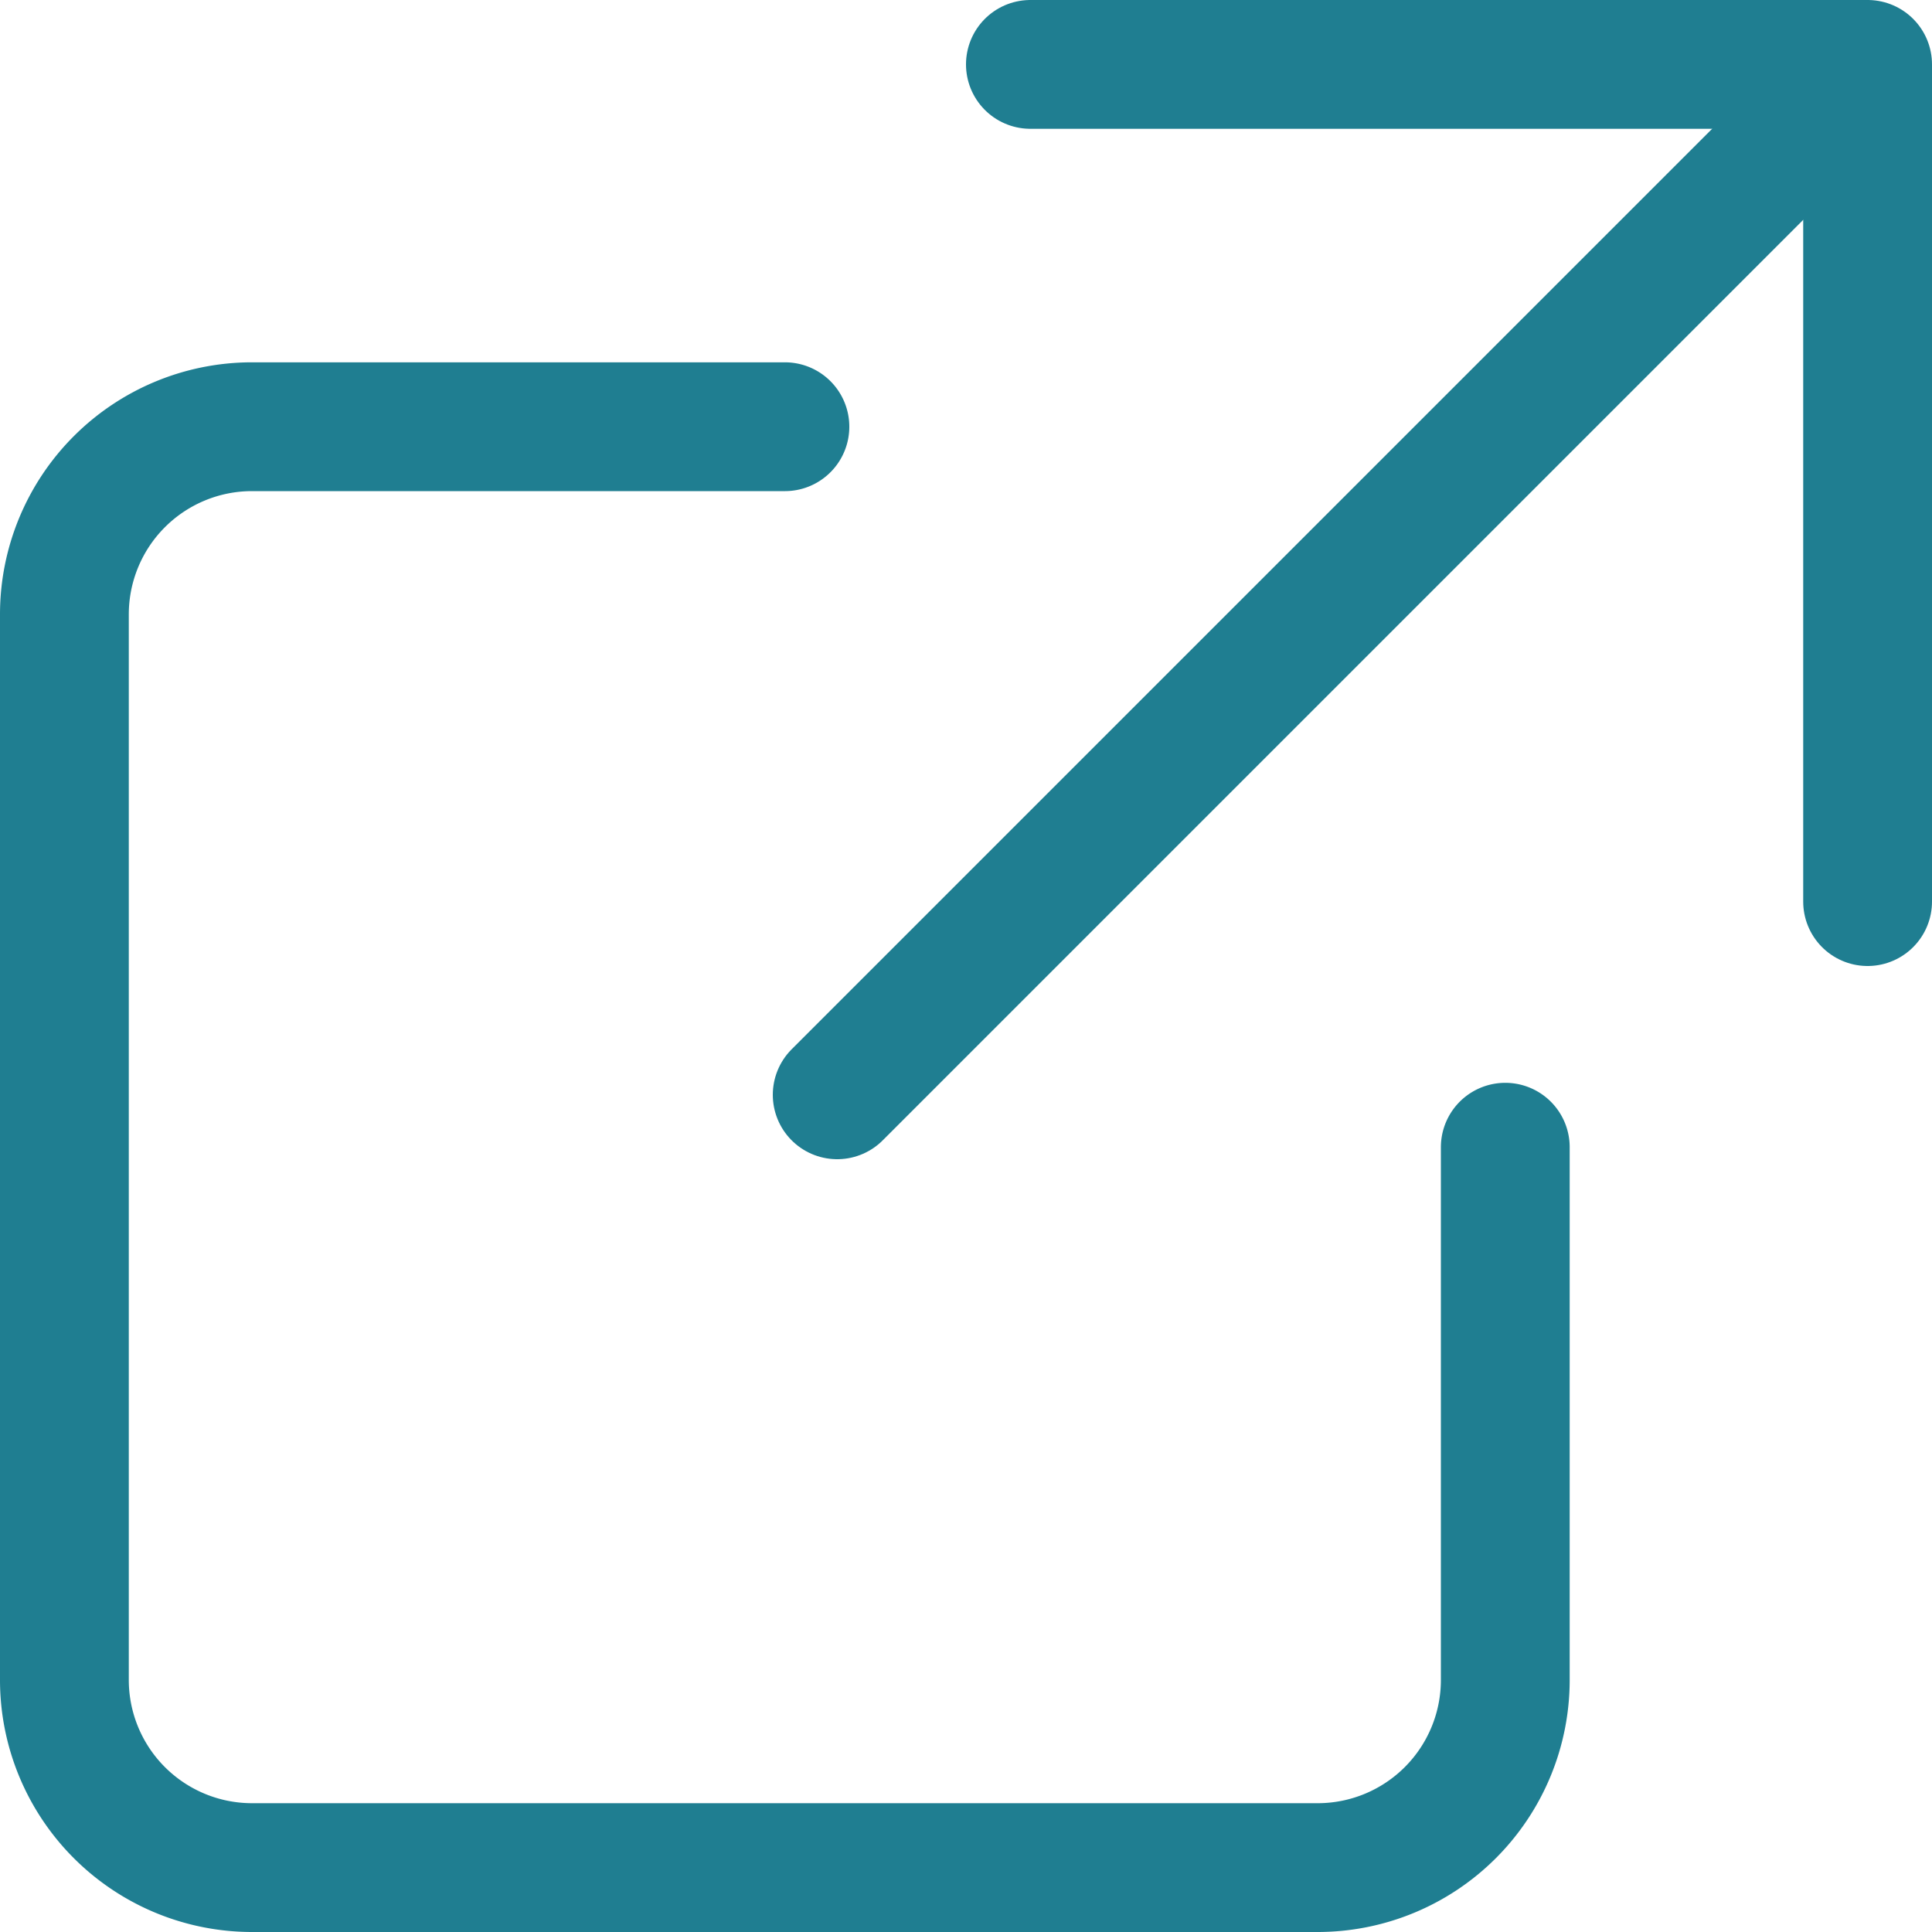
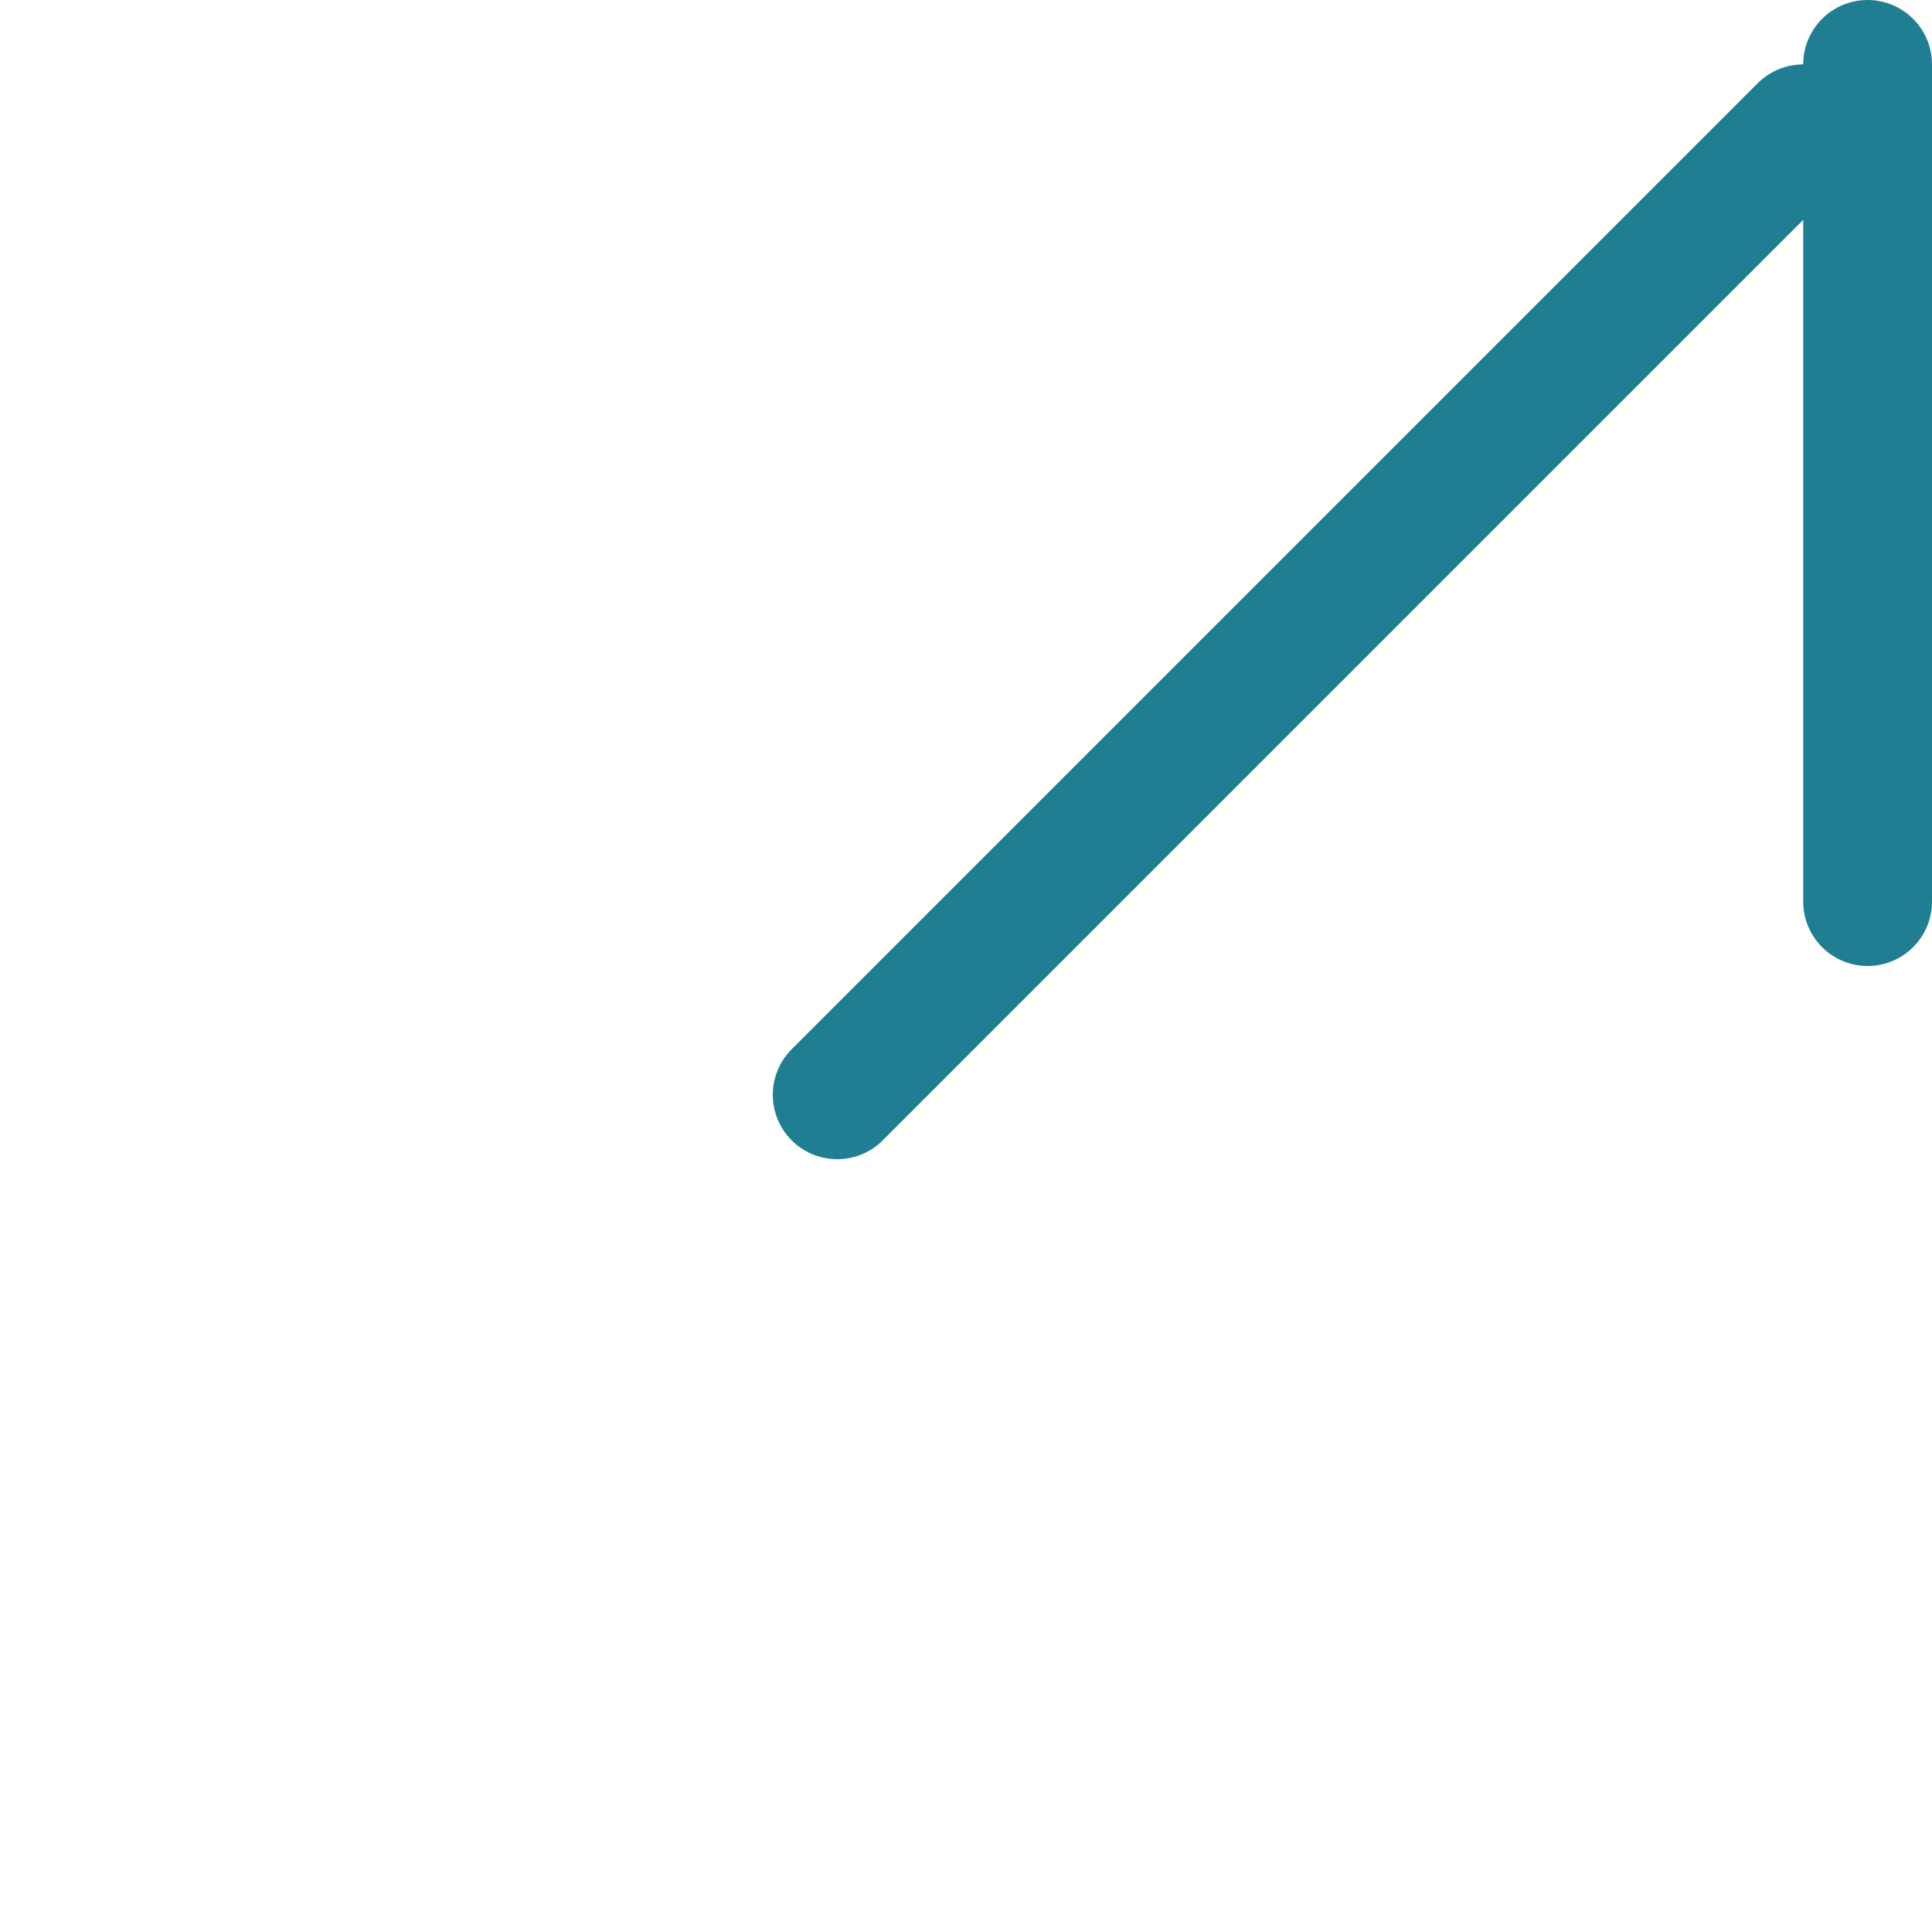
<svg xmlns="http://www.w3.org/2000/svg" width="15" height="15" viewBox="0 0 15 15">
  <g transform="translate(0.5 0.5)">
    <g transform="translate(-0.5 -0.5)">
-       <path d="M11.687,8.094V12.23a1.457,1.457,0,0,1-1.456,1.457H1.956A1.457,1.457,0,0,1,.5,12.23V3.957A1.457,1.457,0,0,1,1.956,2.5H6.094" transform="translate(0 0.813)" fill="none" stroke="#1f7e91" stroke-linecap="round" stroke-linejoin="round" stroke-width="1" />
      <line y1="7.5" x2="7.5" transform="translate(6.5 1)" fill="none" stroke="#1f7e91" stroke-linecap="round" stroke-linejoin="round" stroke-width="1" />
-       <path d="M14.5,7V.5H8" fill="none" stroke="#1f7e91" stroke-linecap="round" stroke-linejoin="round" stroke-width="1" />
+       <path d="M14.5,7V.5" fill="none" stroke="#1f7e91" stroke-linecap="round" stroke-linejoin="round" stroke-width="1" />
    </g>
  </g>
</svg>